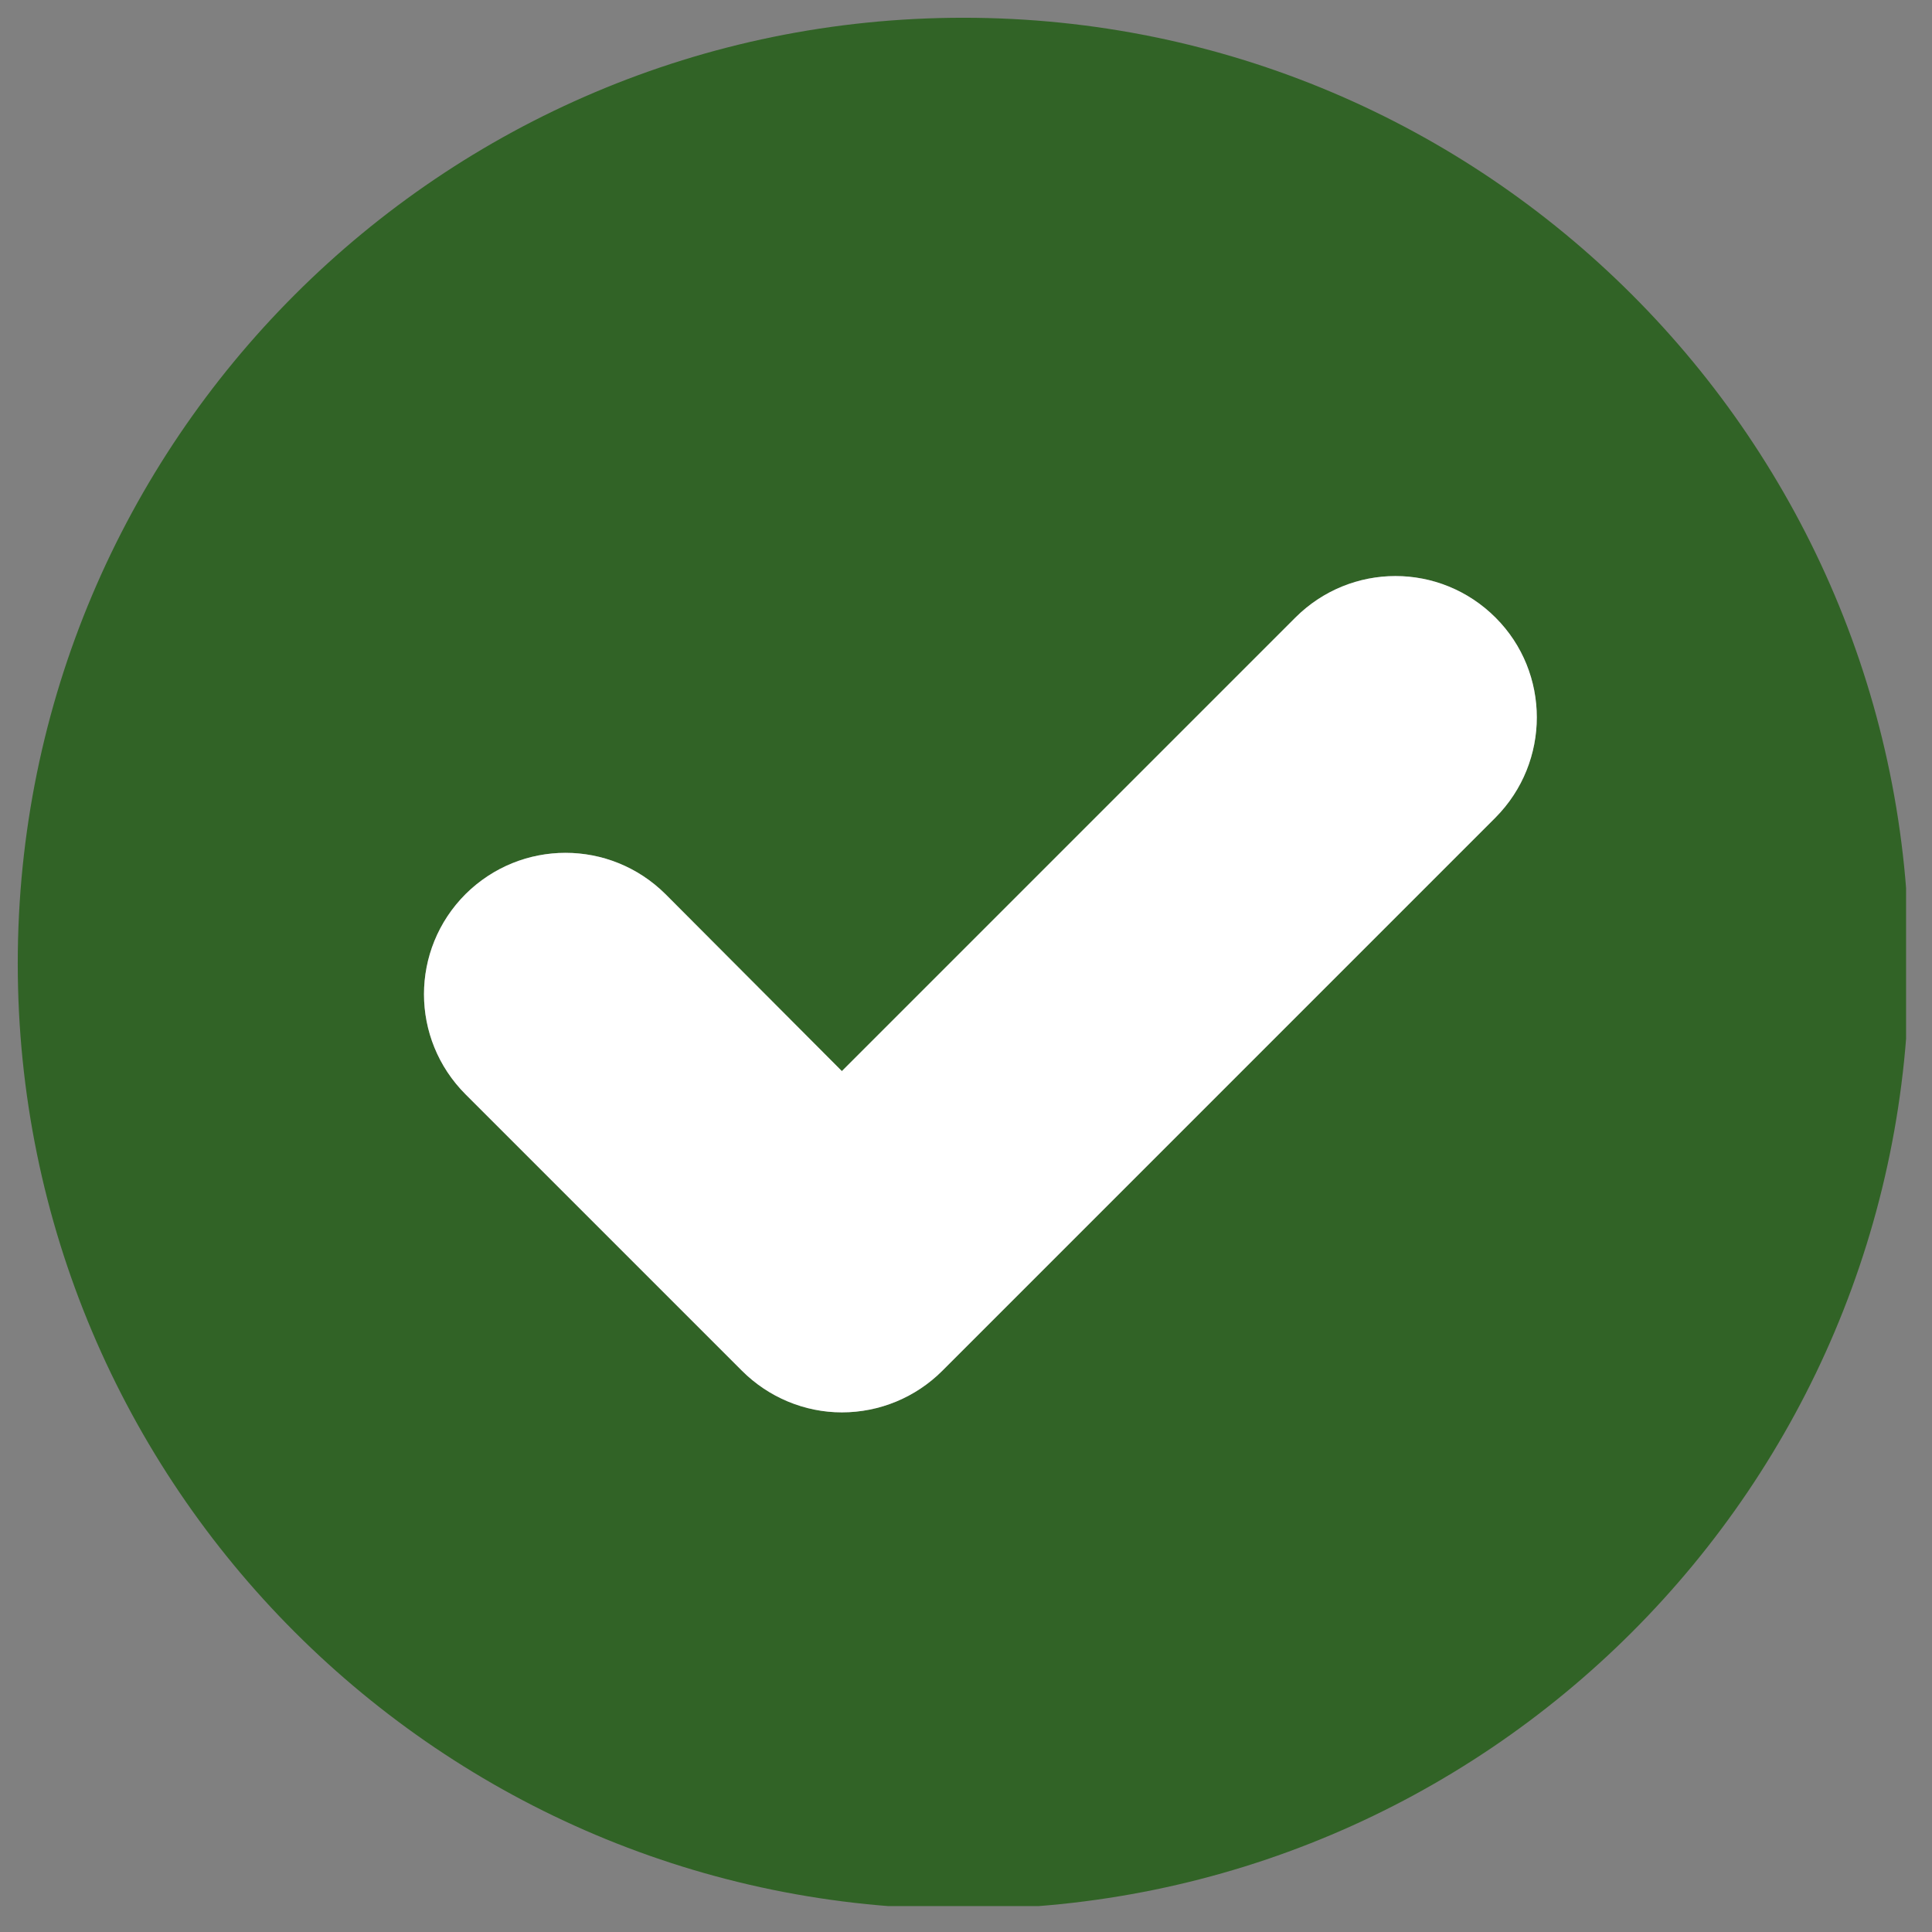
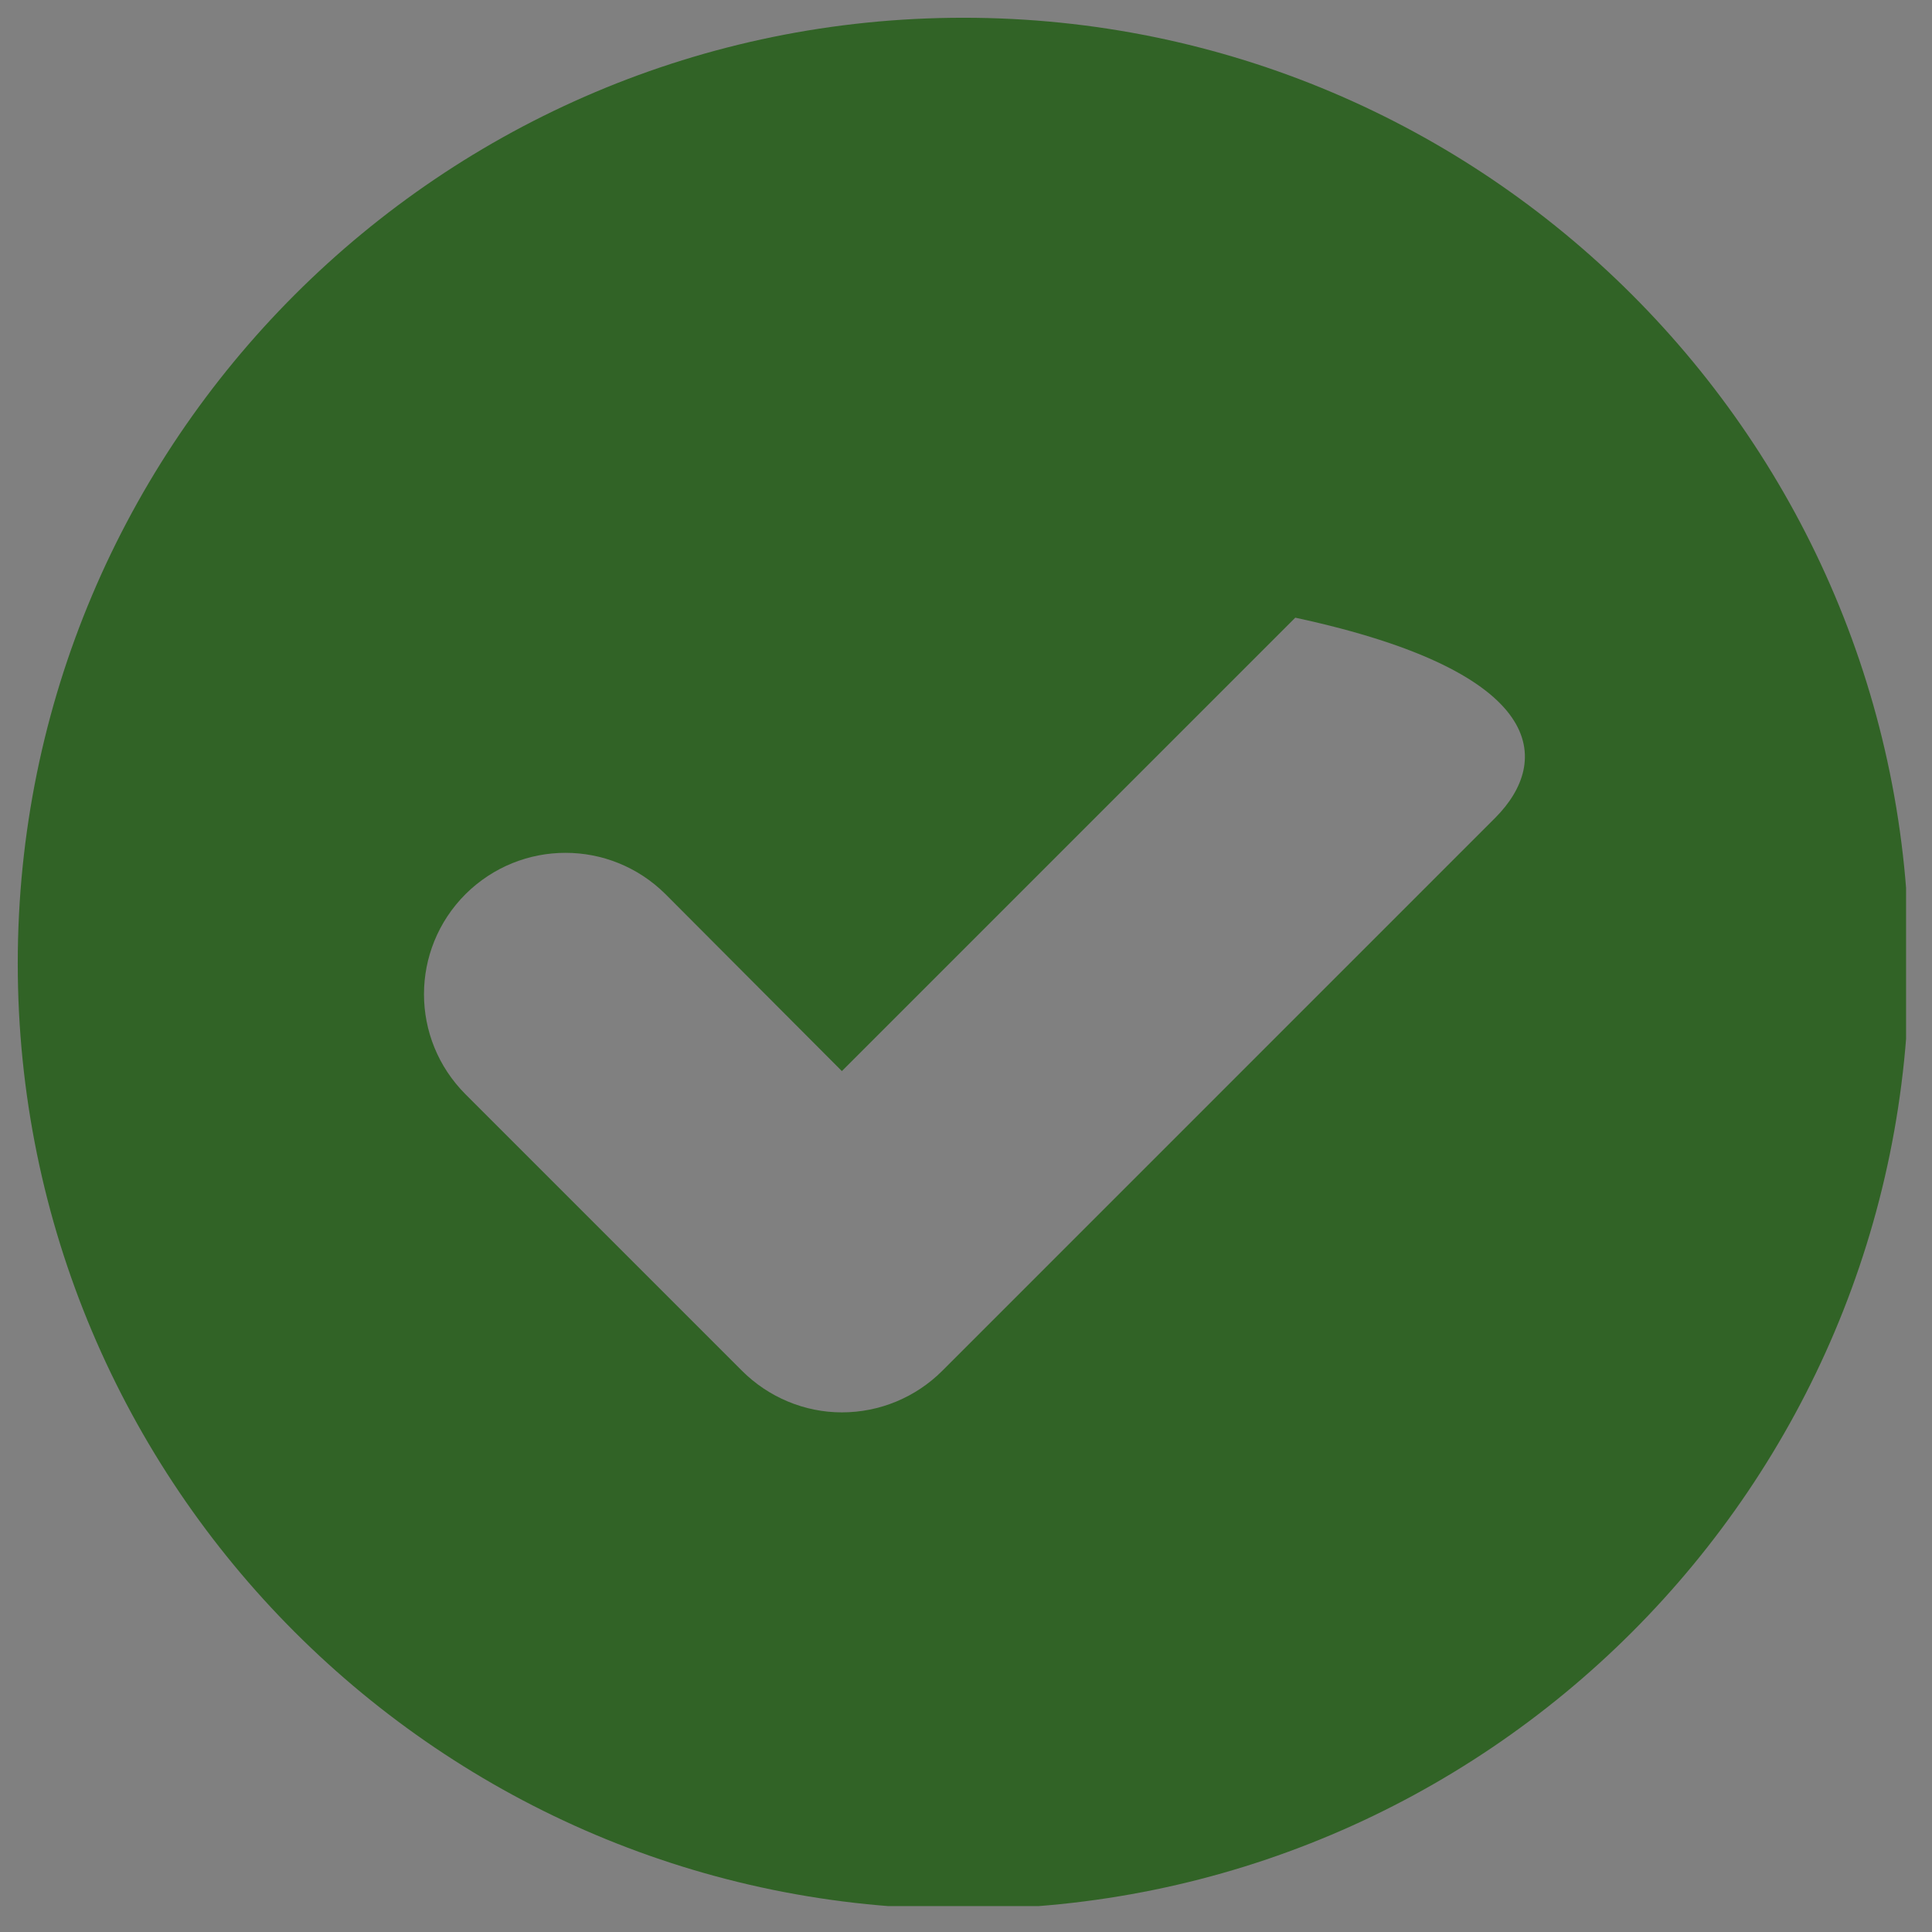
<svg xmlns="http://www.w3.org/2000/svg" width="250" zoomAndPan="magnify" viewBox="0 0 187.5 187.5" height="250" preserveAspectRatio="xMidYMid meet" version="1.0">
  <rect x="0" y="0" width="187.5" height="187.5" fill="#808080" stroke="none" />
  <defs>
    <clipPath id="81f15f690f">
      <path d="M 1.723 1.723 L 184.984 1.723 L 184.984 184.984 L 1.723 184.984 Z M 1.723 1.723 " clip-rule="nonzero" />
    </clipPath>
  </defs>
  <g clip-path="url(#81f15f690f)">
-     <path fill="#316326" d="M 93.5 1.723 C 42.816 1.723 1.723 42.816 1.723 93.5 C 1.723 144.18 42.816 185.273 93.5 185.273 C 144.18 185.273 185.273 144.18 185.273 93.5 C 185.273 42.816 144.18 1.723 93.5 1.723 Z M 145.148 79.332 L 91.453 133.031 C 88.867 135.617 85.367 137.07 81.703 137.07 C 78.094 137.07 74.594 135.617 72.008 133.031 L 45.188 106.211 C 39.801 100.824 39.801 92.152 45.188 86.766 C 50.574 81.434 59.191 81.434 64.574 86.766 L 81.703 103.949 L 125.707 59.945 C 131.094 54.559 139.766 54.559 145.148 59.945 C 150.48 65.277 150.48 73.949 145.148 79.332 Z M 145.148 79.332 " fill-opacity="1" fill-rule="nonzero" />
+     <path fill="#316326" d="M 93.5 1.723 C 42.816 1.723 1.723 42.816 1.723 93.5 C 1.723 144.18 42.816 185.273 93.5 185.273 C 144.18 185.273 185.273 144.18 185.273 93.5 C 185.273 42.816 144.18 1.723 93.5 1.723 Z M 145.148 79.332 L 91.453 133.031 C 88.867 135.617 85.367 137.07 81.703 137.07 C 78.094 137.07 74.594 135.617 72.008 133.031 L 45.188 106.211 C 39.801 100.824 39.801 92.152 45.188 86.766 C 50.574 81.434 59.191 81.434 64.574 86.766 L 81.703 103.949 L 125.707 59.945 C 150.48 65.277 150.48 73.949 145.148 79.332 Z M 145.148 79.332 " fill-opacity="1" fill-rule="nonzero" />
  </g>
-   <path fill="#ffffff" d="M 145.148 79.332 L 91.453 133.031 C 88.867 135.617 85.367 137.07 81.703 137.07 C 78.094 137.07 74.594 135.617 72.008 133.031 L 45.188 106.211 C 39.801 100.824 39.801 92.152 45.188 86.766 C 50.574 81.434 59.191 81.434 64.574 86.766 L 81.703 103.949 L 125.707 59.945 C 131.094 54.559 139.766 54.559 145.148 59.945 C 150.48 65.277 150.48 73.949 145.148 79.332 Z M 145.148 79.332 " fill-opacity="1" fill-rule="nonzero" />
</svg>